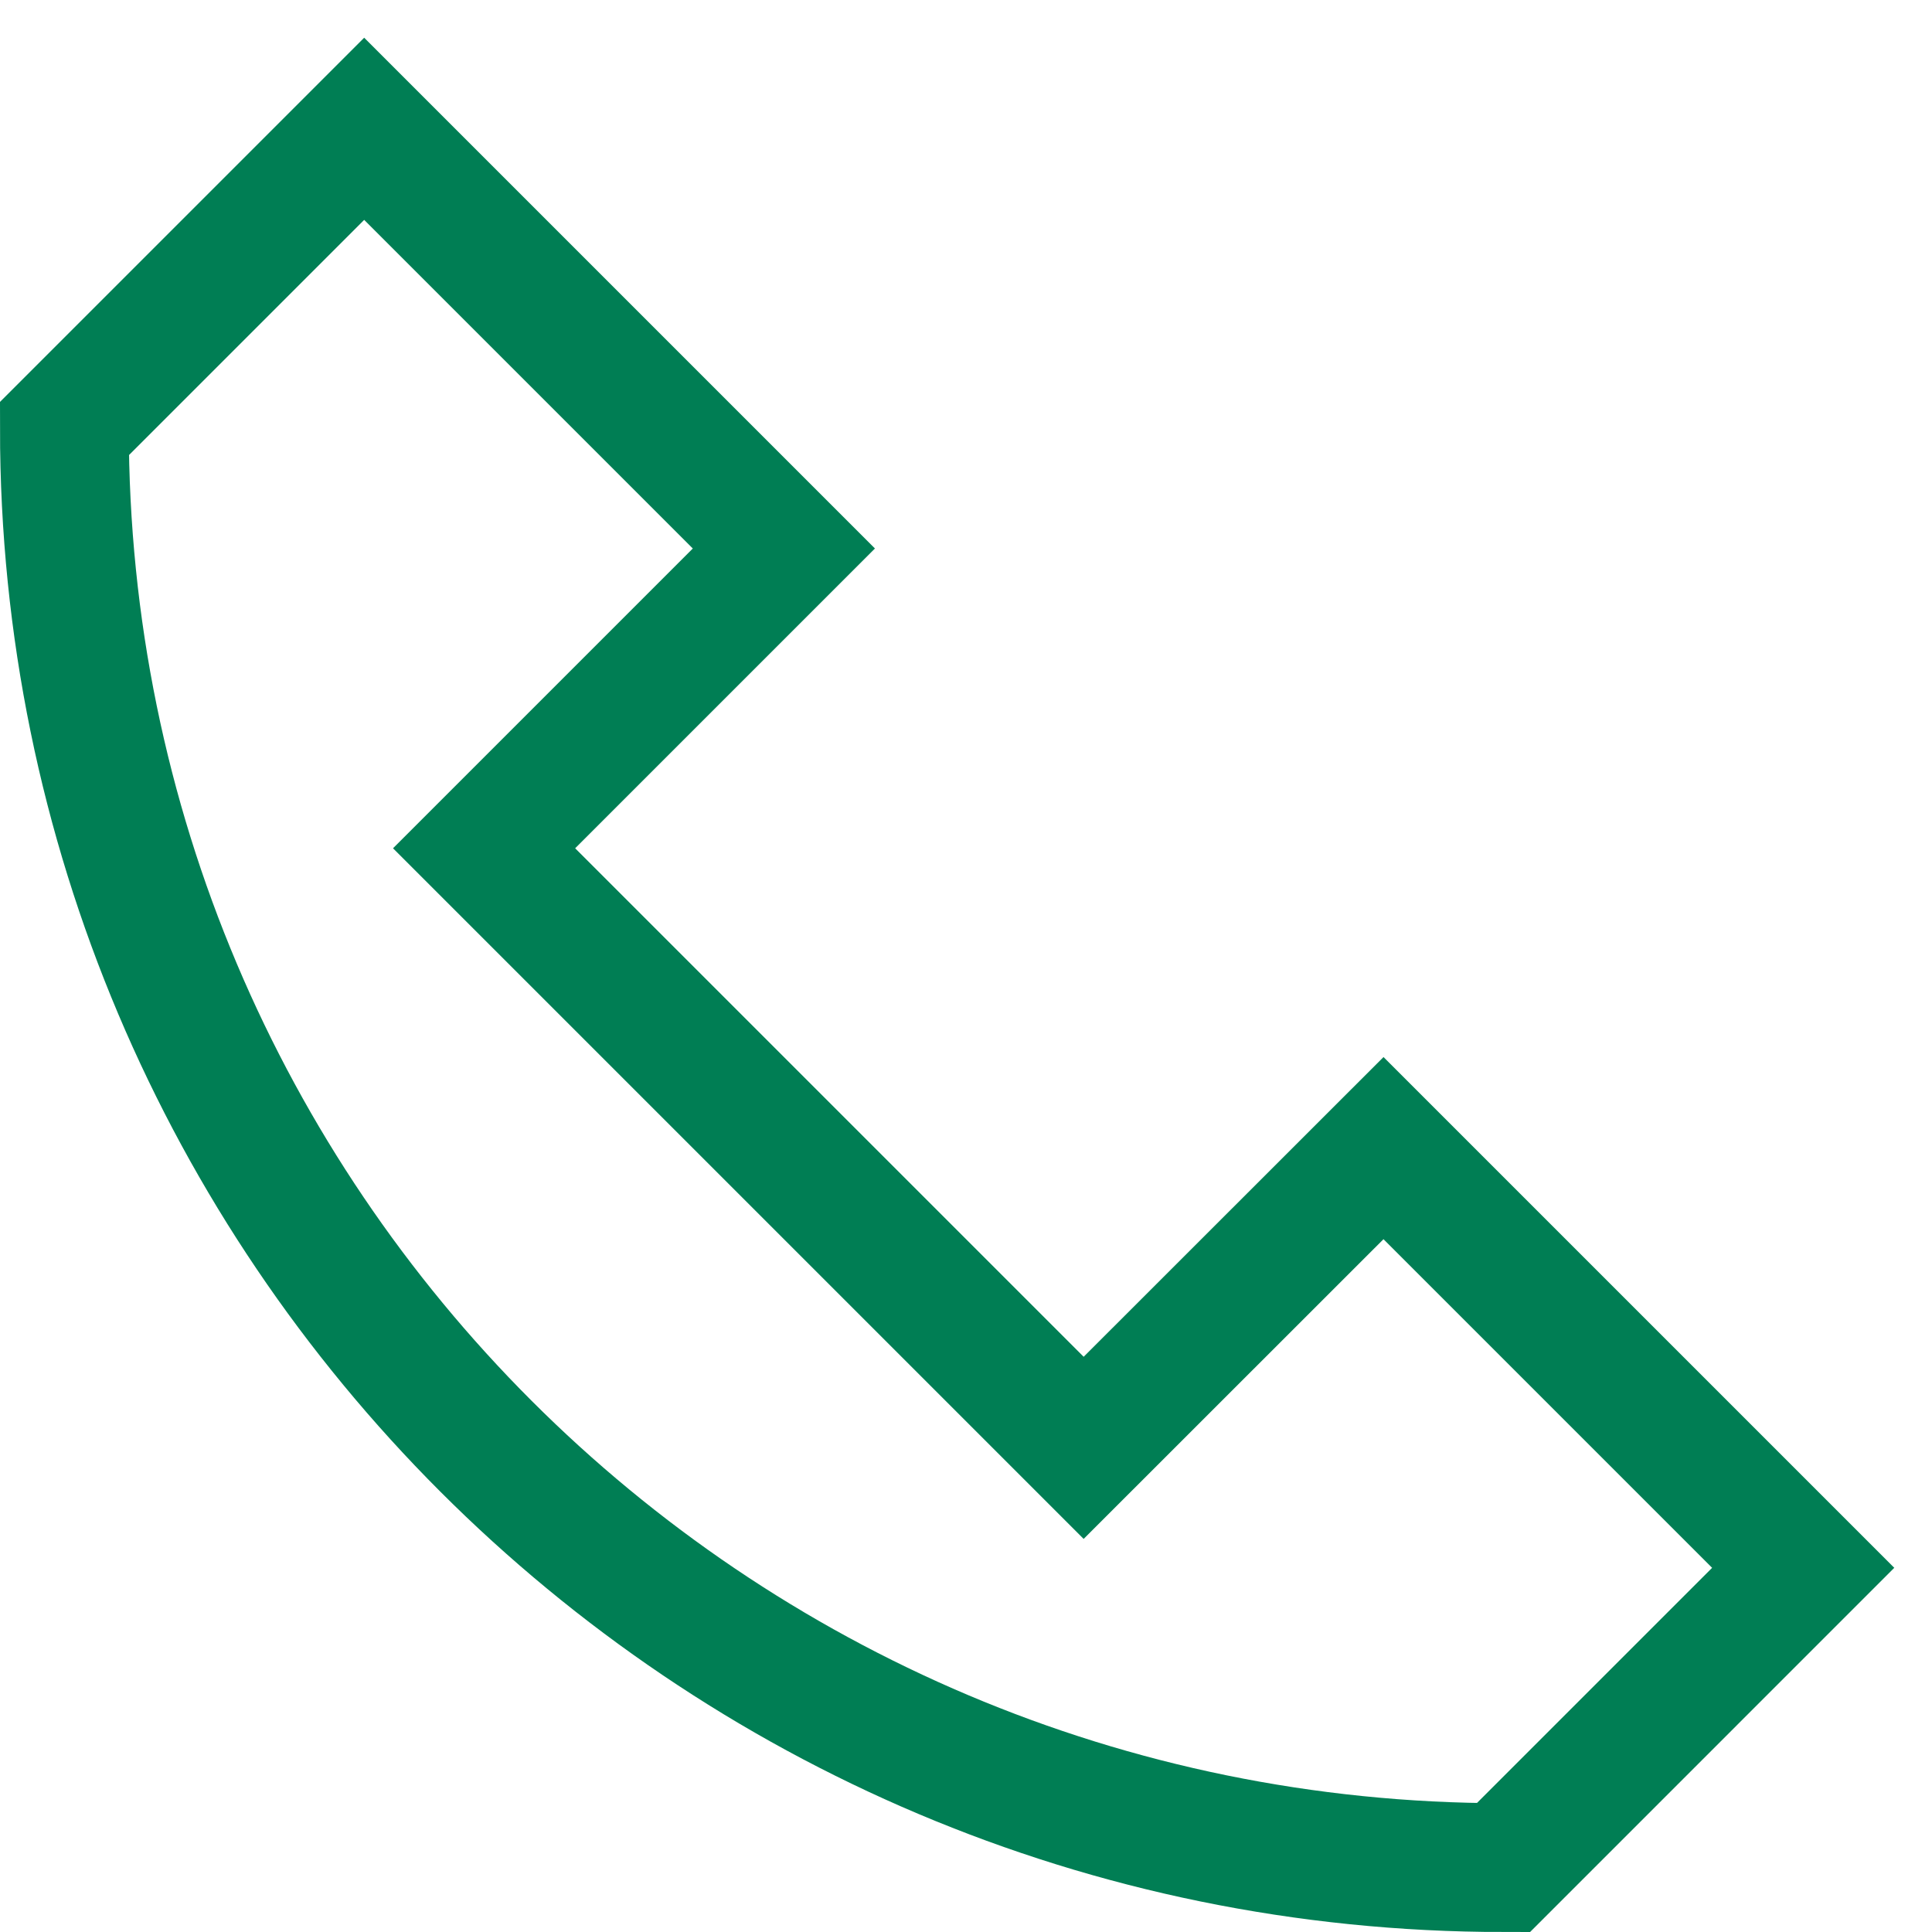
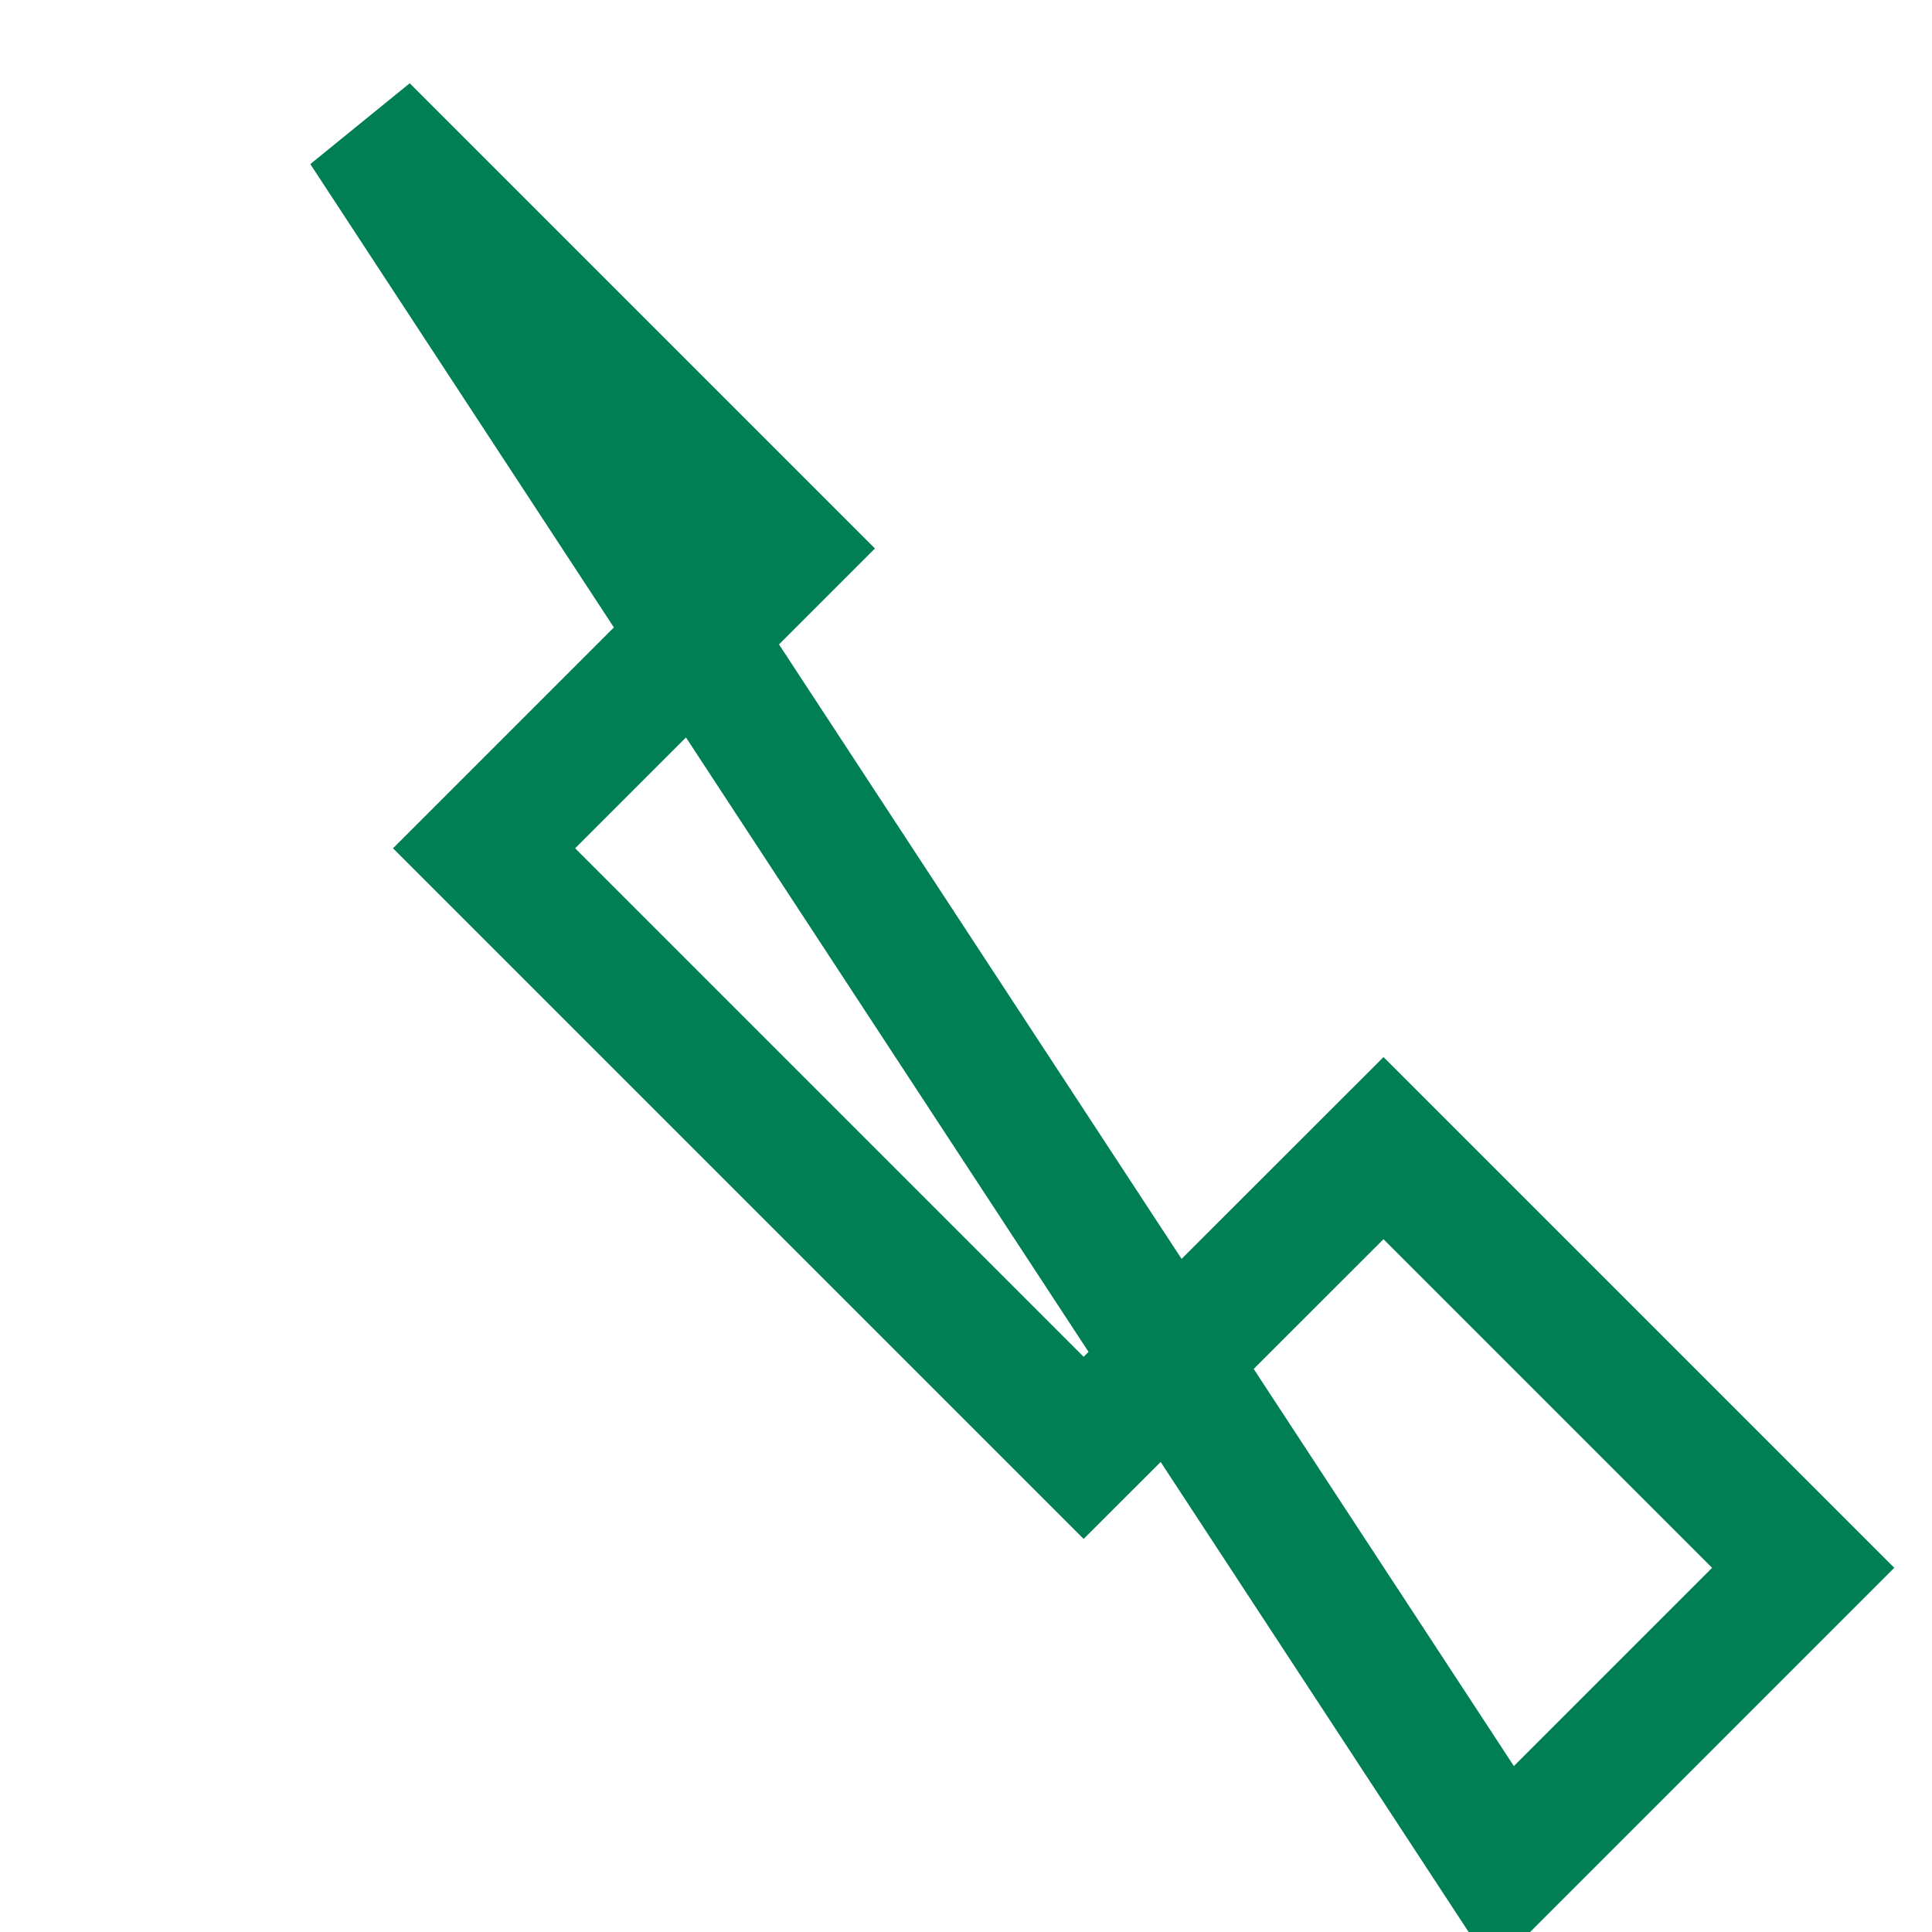
<svg xmlns="http://www.w3.org/2000/svg" width="30" height="30" viewBox="0 0 30 30">
-   <path fill="none" fill-rule="evenodd" stroke="#007E54" stroke-linecap="square" stroke-width="2" d="M23.345 29C11.004 29 1 18.996 1 6.655L5.655 2l6.517 6.517-4.655 4.655 9.31 9.31 4.656-4.654L28 24.345 23.345 29z" />
+   <path fill="none" fill-rule="evenodd" stroke="#007E54" stroke-linecap="square" stroke-width="2" d="M23.345 29L5.655 2l6.517 6.517-4.655 4.655 9.31 9.31 4.656-4.654L28 24.345 23.345 29z" />
</svg>